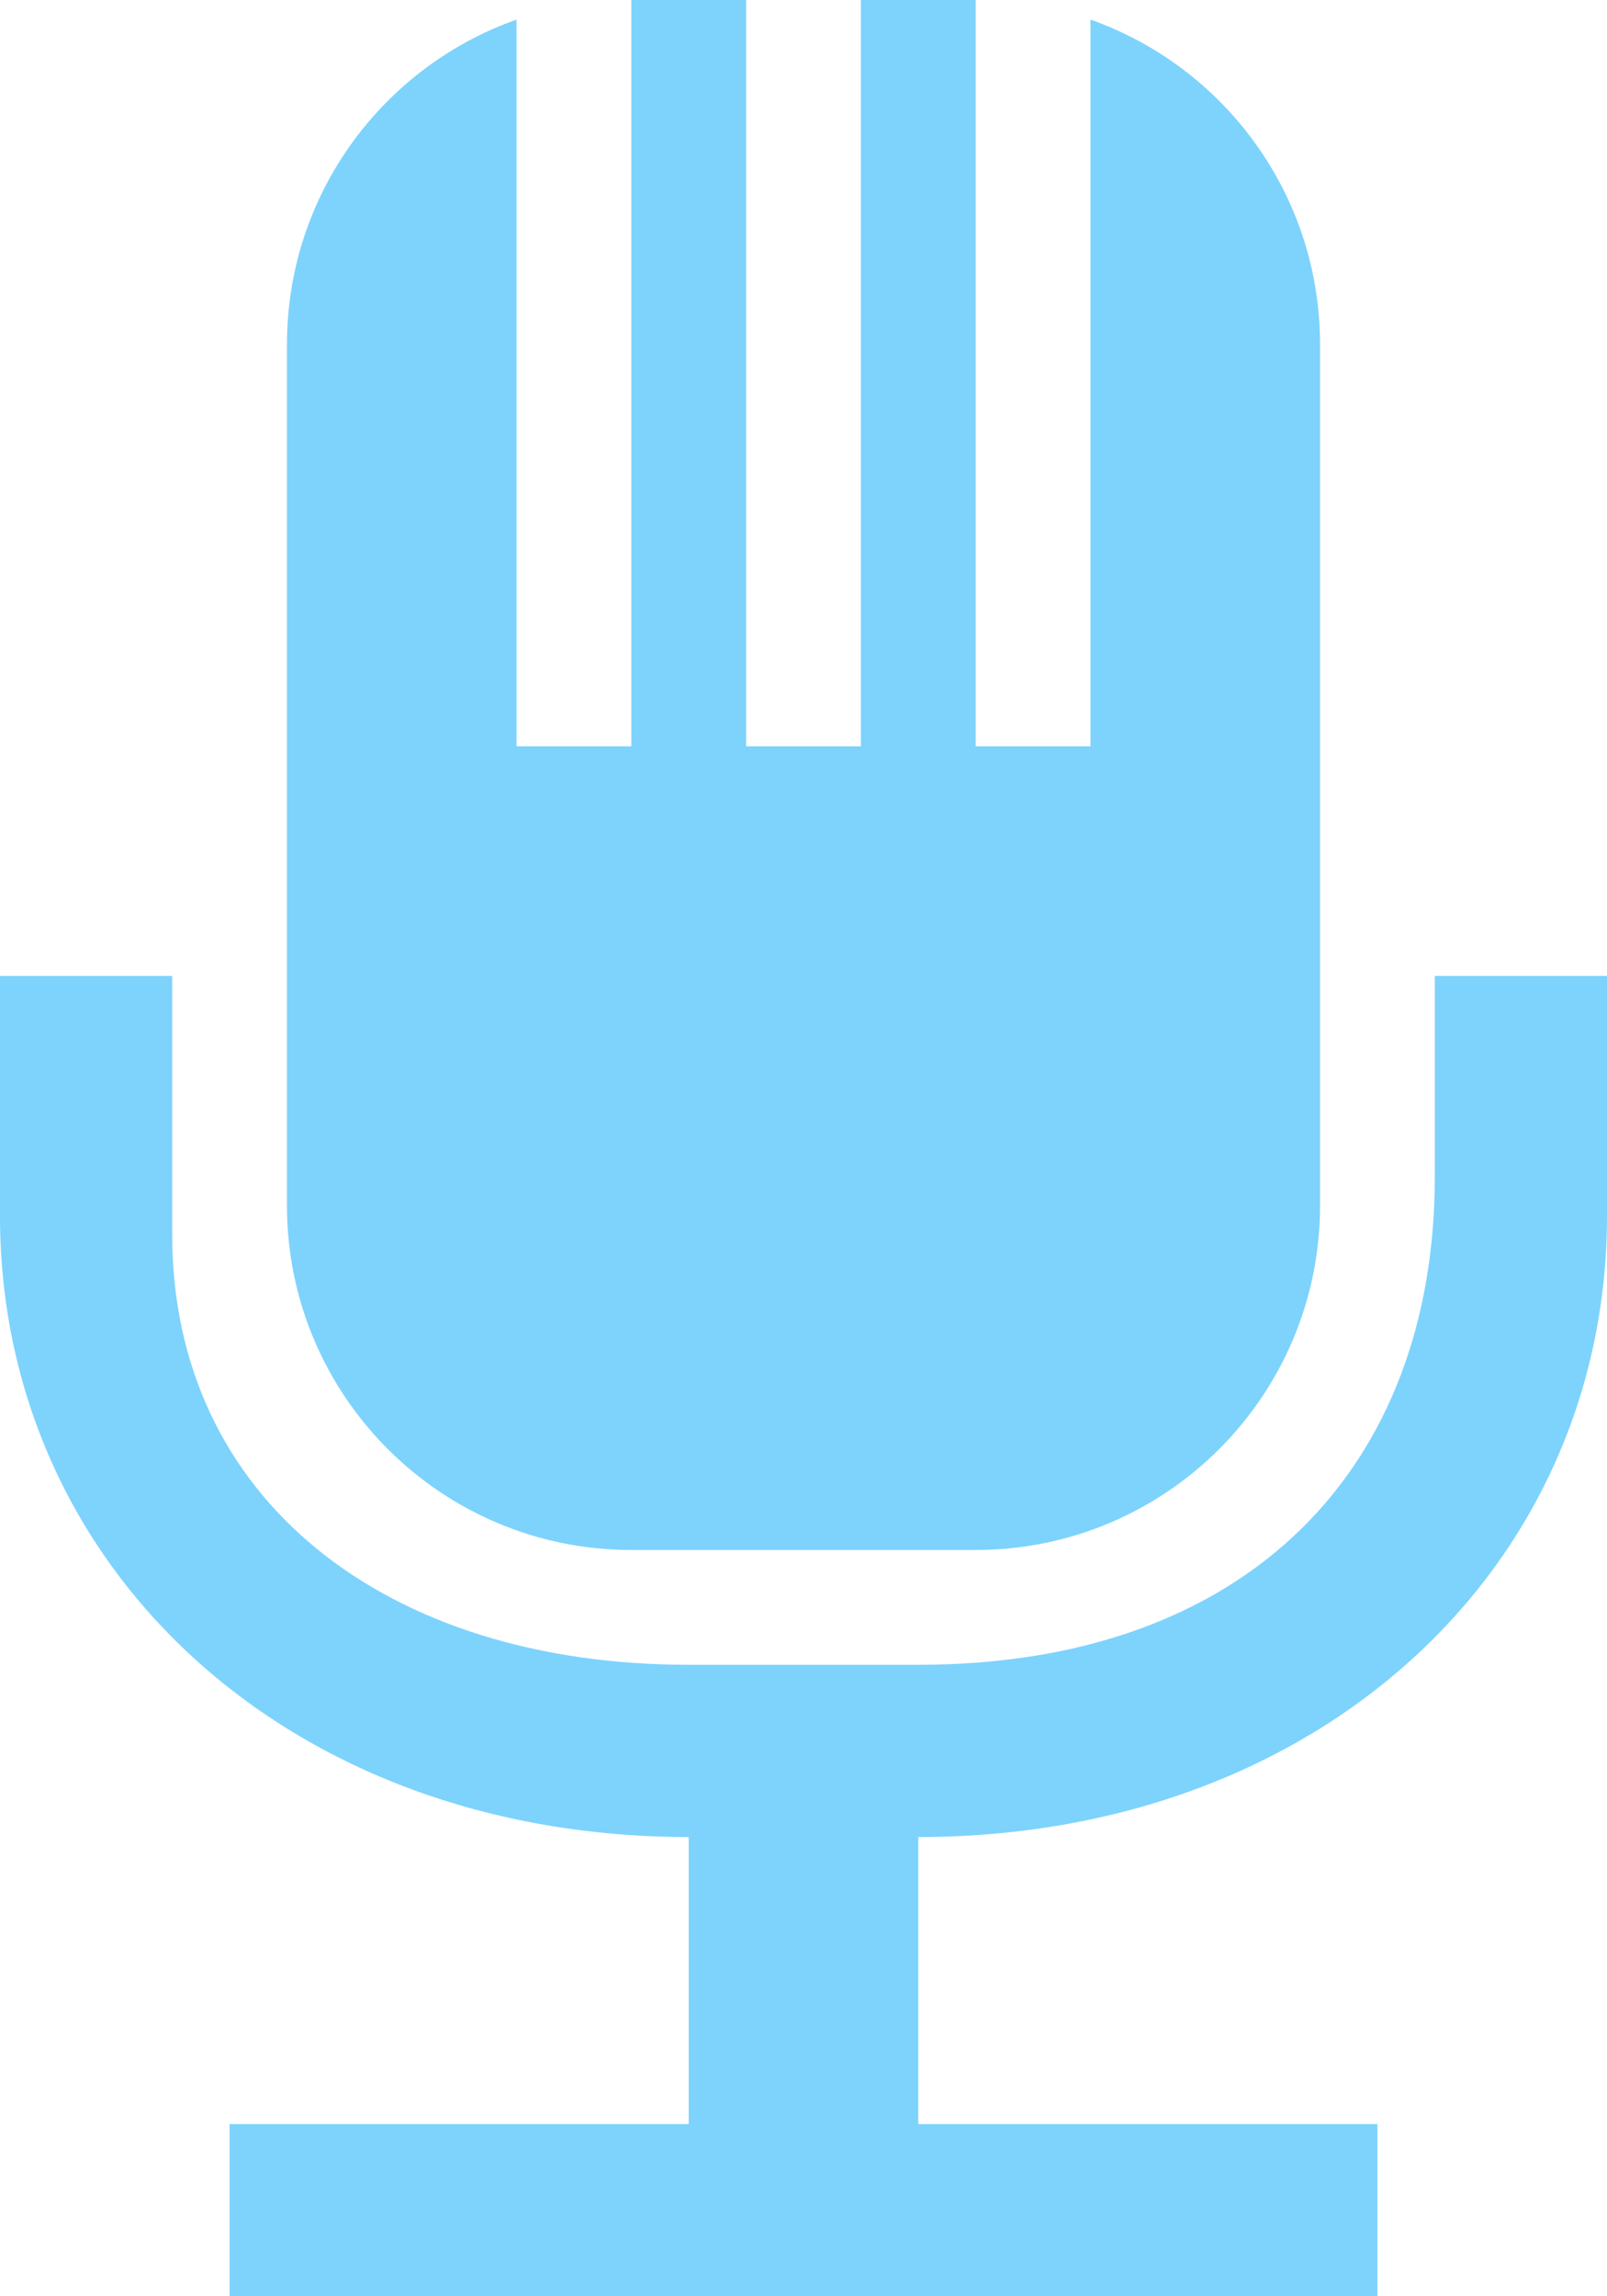
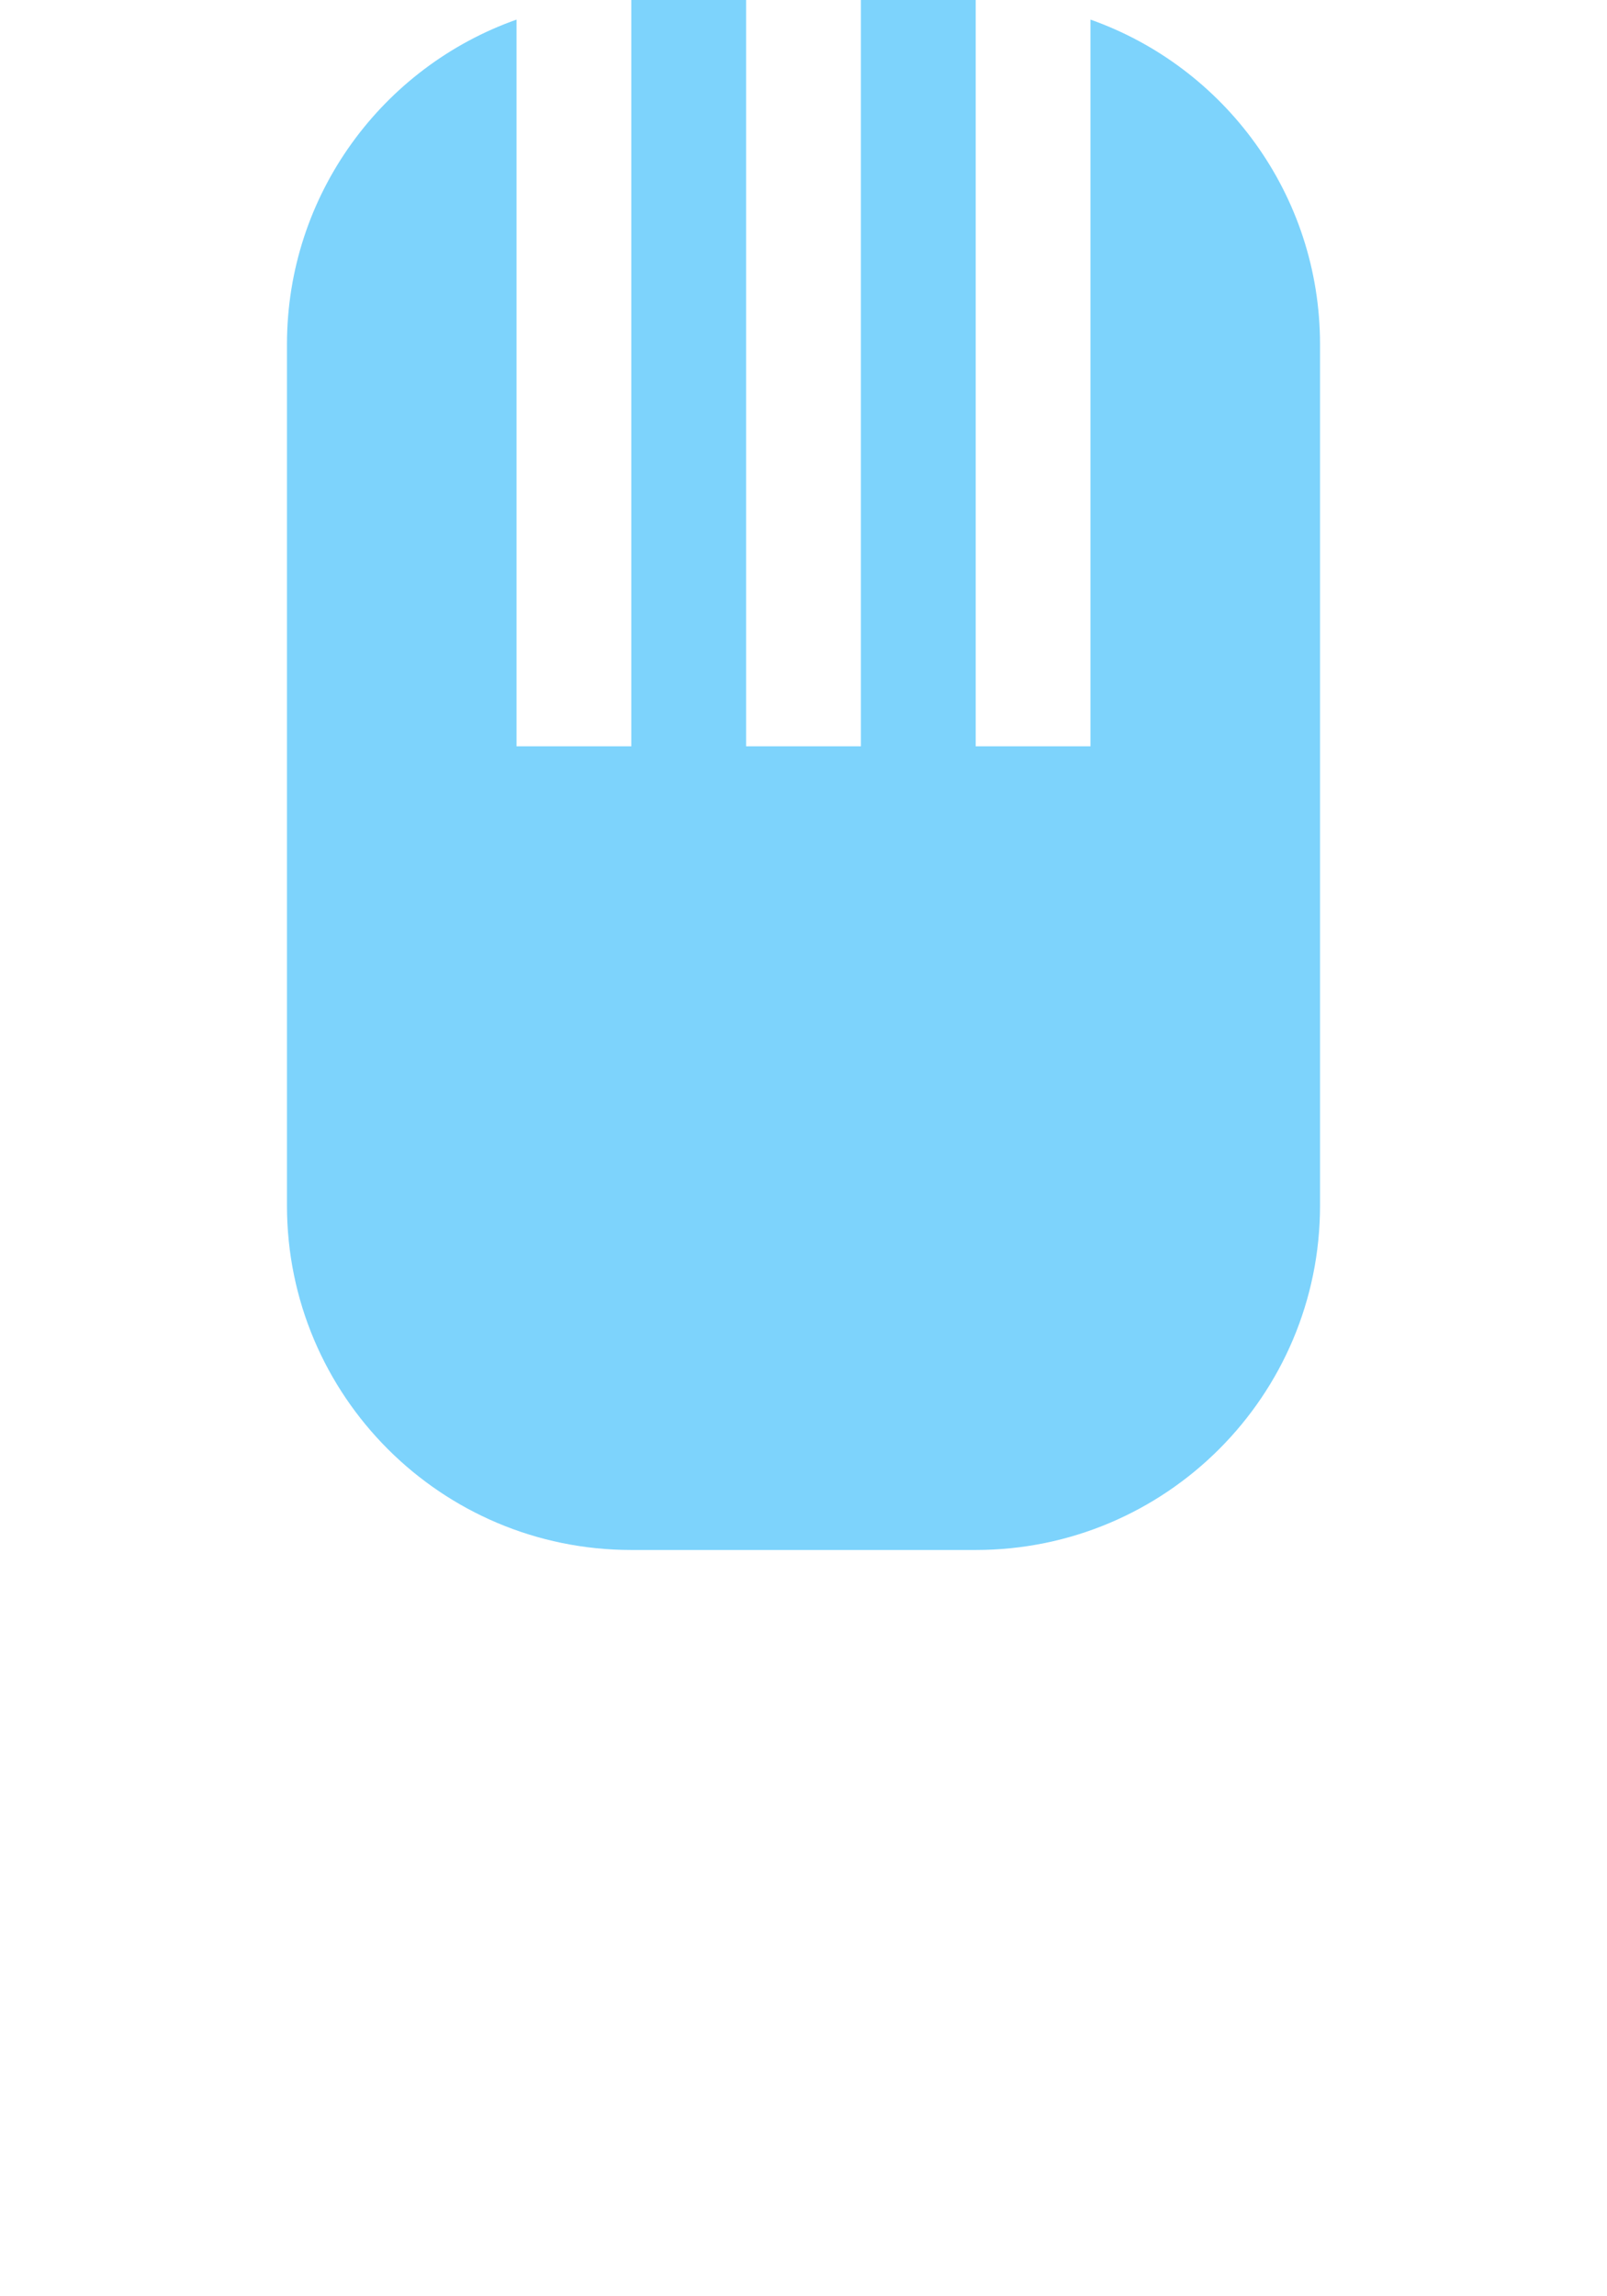
<svg xmlns="http://www.w3.org/2000/svg" width="56" height="80" viewBox="0 0 56 80" fill="none">
-   <path d="M0 42.357V34L6 34V43C6 52.23 13.445 58 24 58H32C43.537 58 50 51.088 50 41V34L56 34V42.357C56 54.592 45.991 64 32 64V74H48V80H8V74H24V64C10.009 64 0 54.592 0 42.357Z" fill="#7DD3FC" />
  <path d="M10 12C10 6.775 13.339 2.33 18 0.683C18 1 18 26 18 26H22V0H26V26H30V0H34V26H38C38 26 38 1 38 0.683C42.661 2.33 46 6.775 46 12V42C46 48.627 40.627 54 34 54H22C15.373 54 10 48.627 10 42V12Z" fill="#7DD3FC" />
</svg>